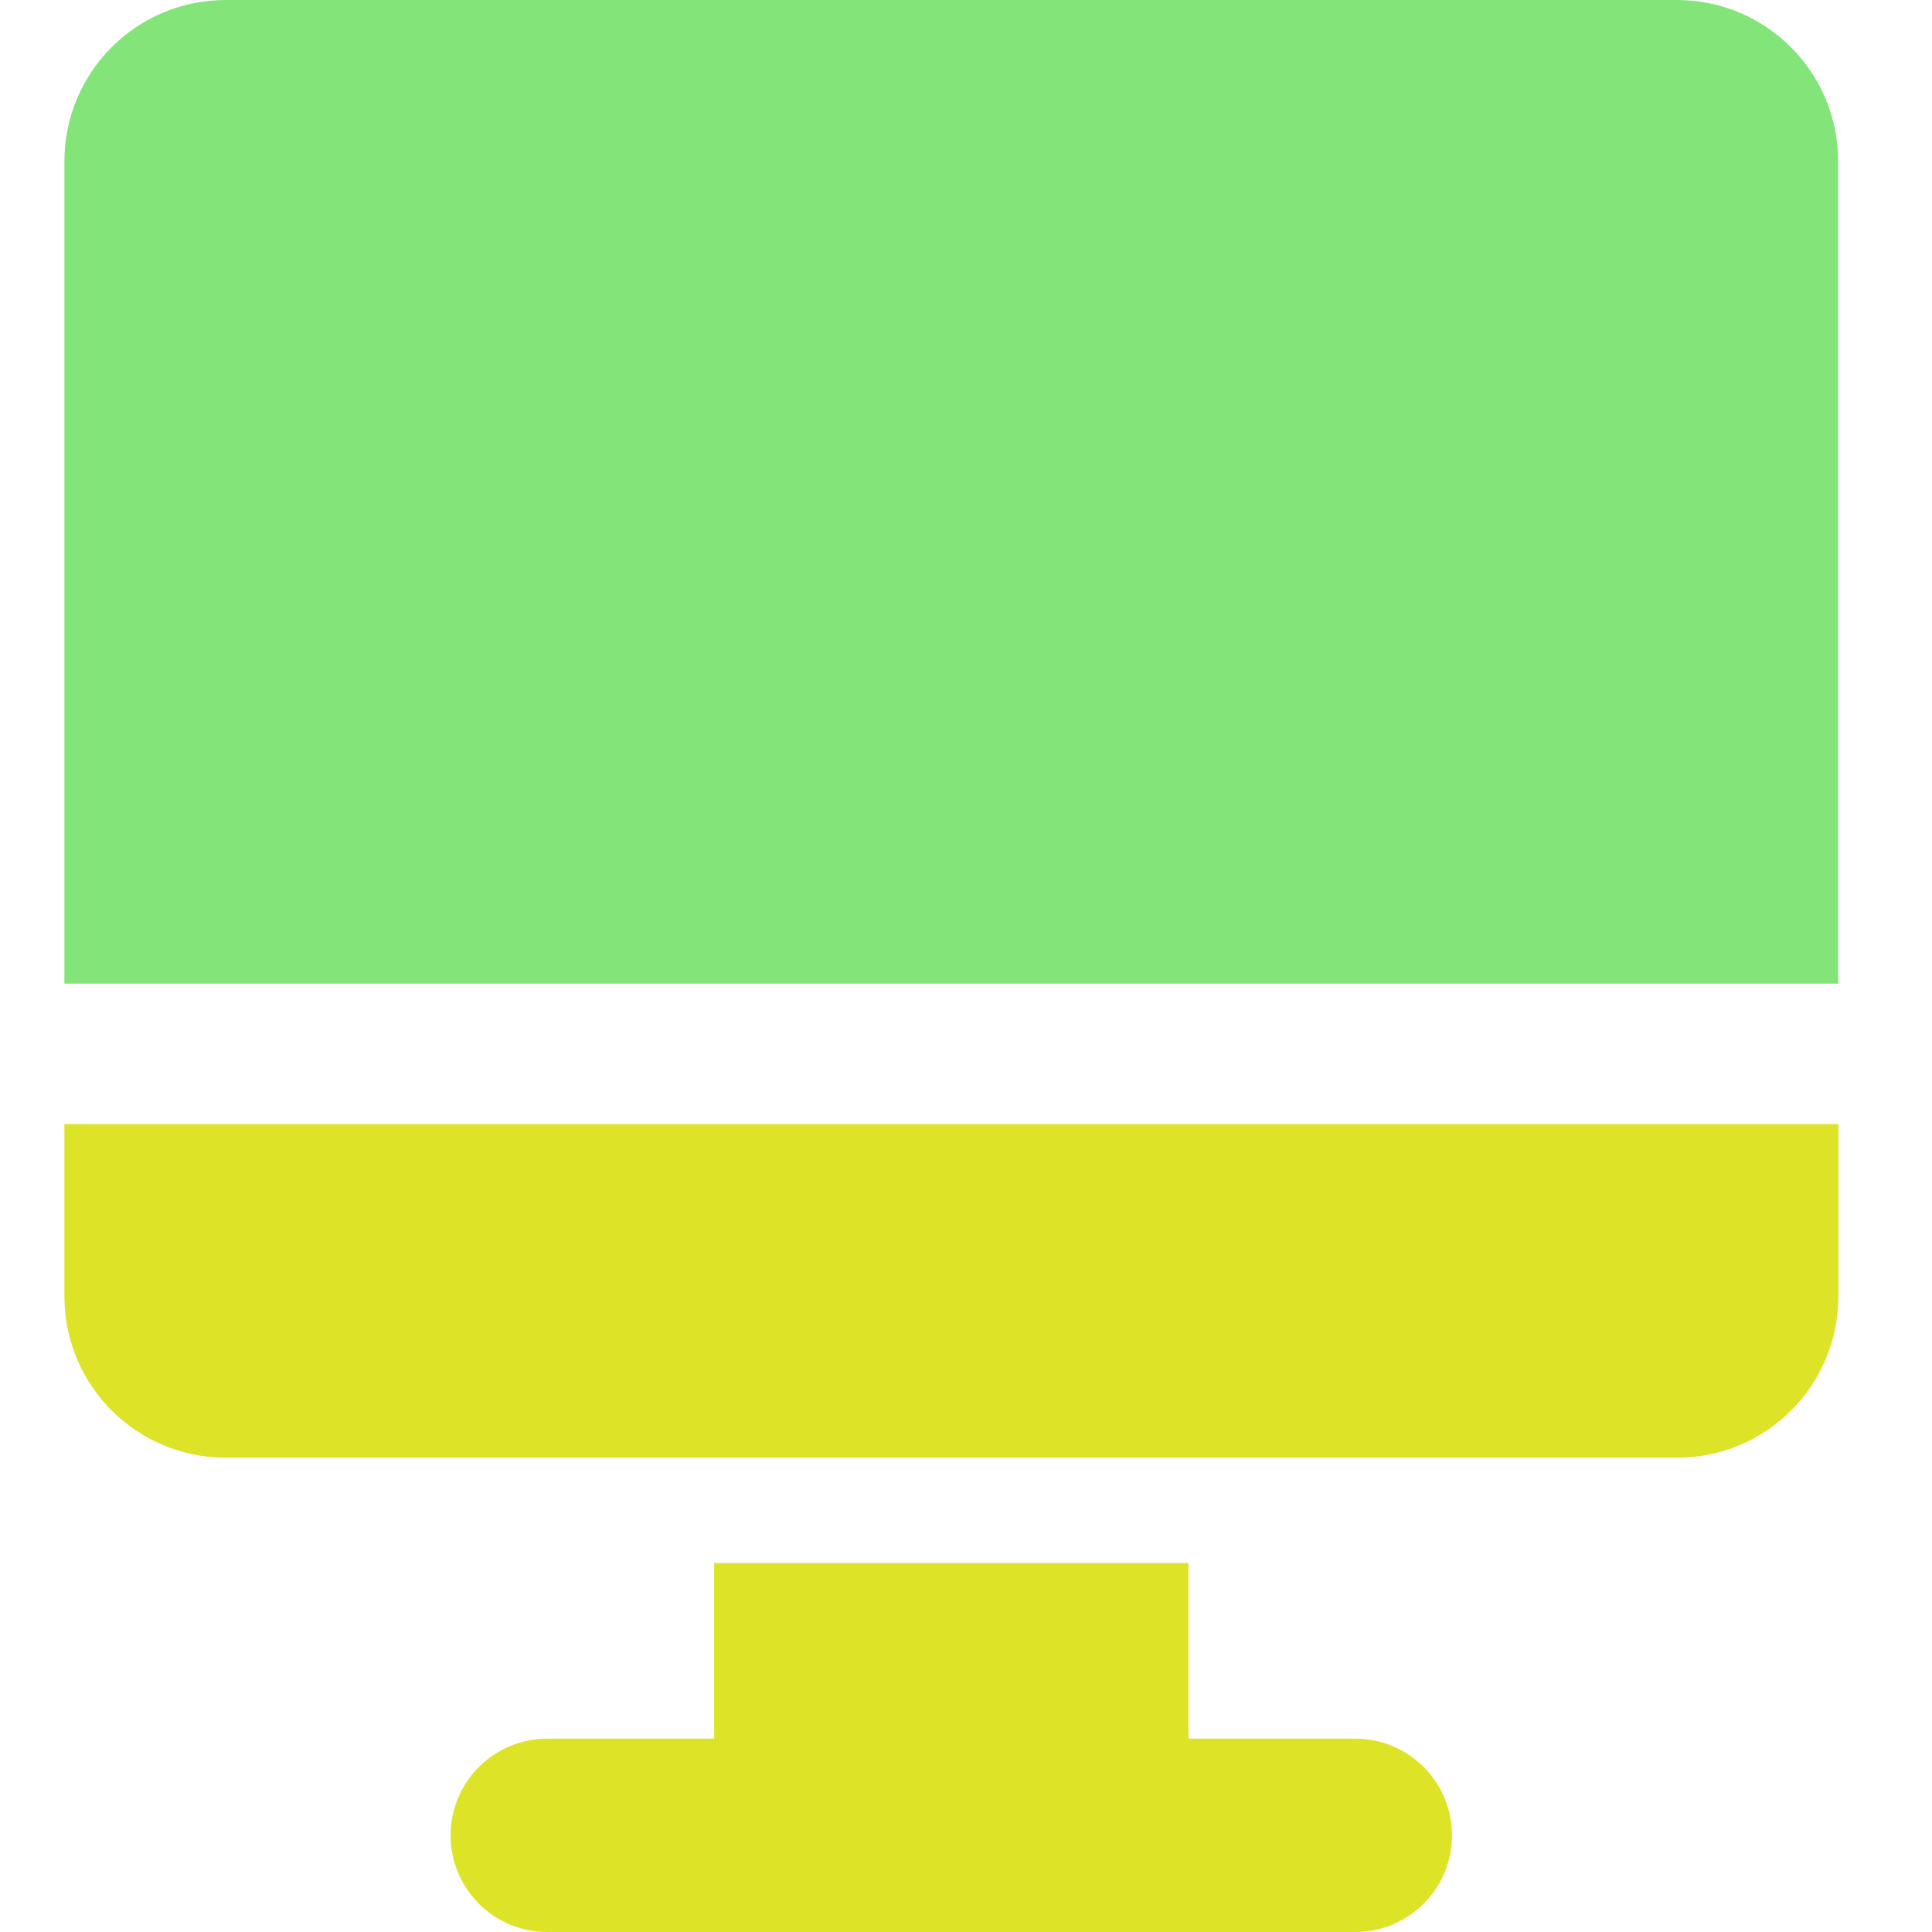
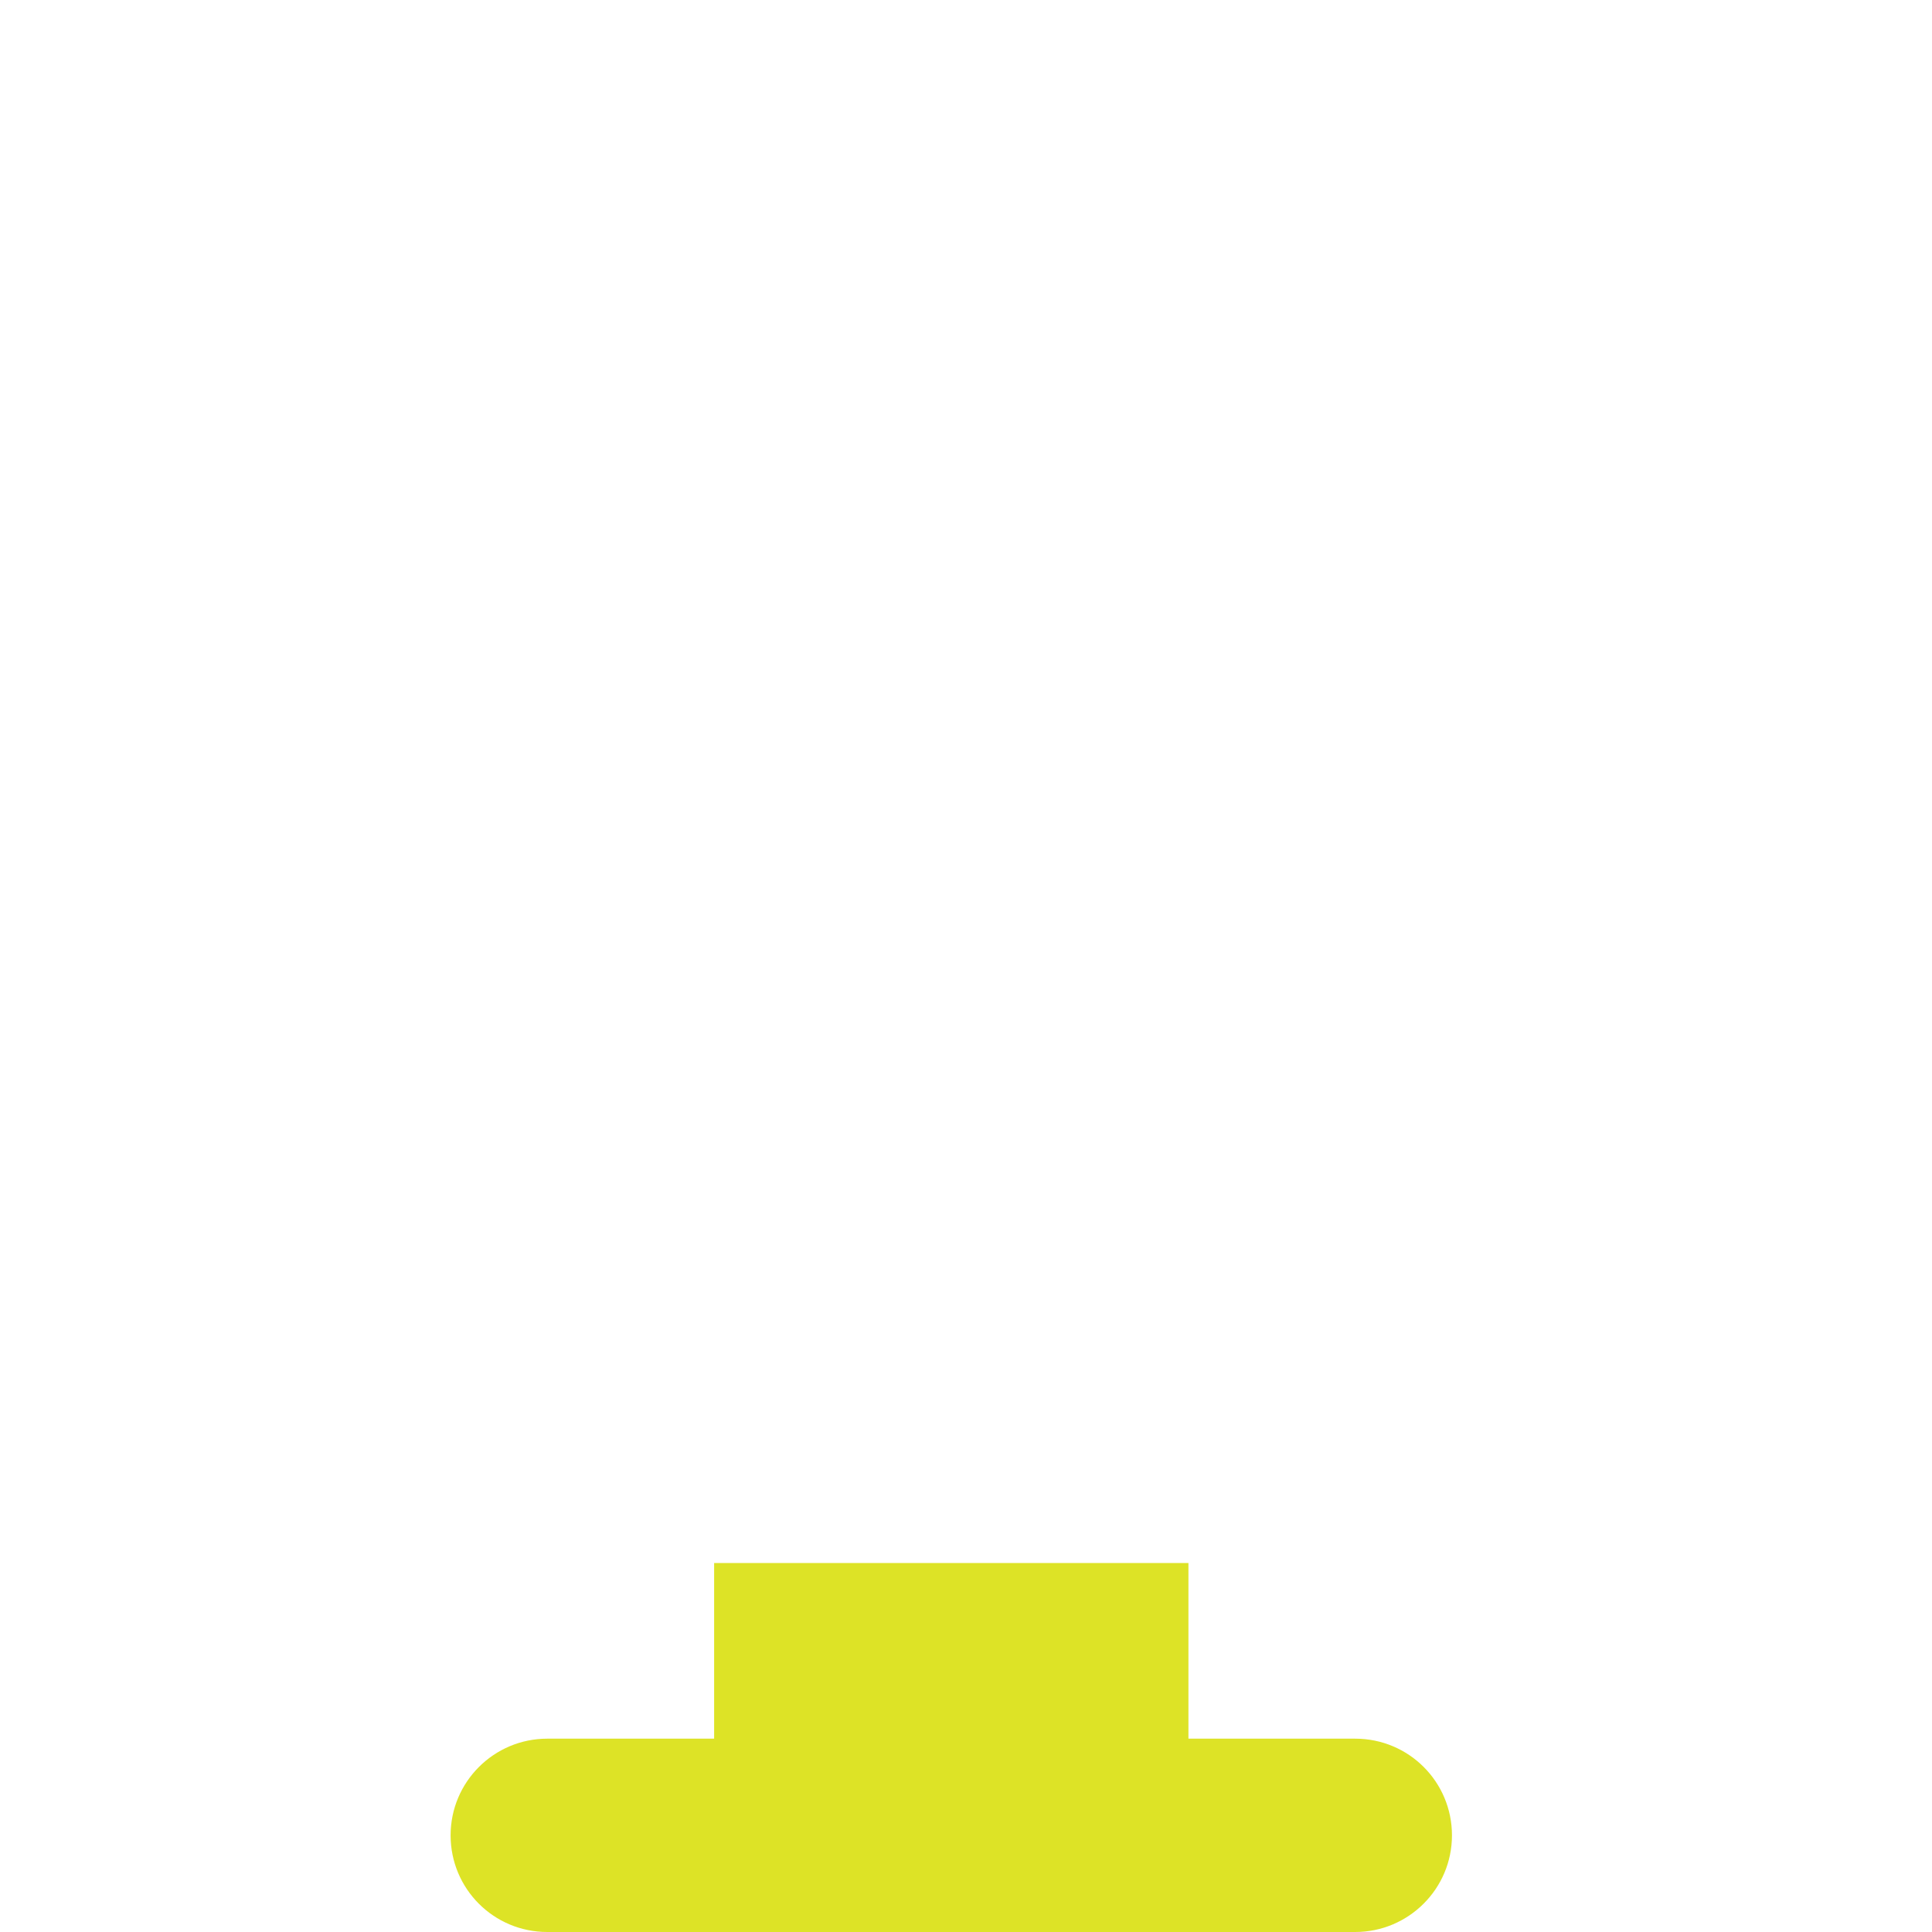
<svg xmlns="http://www.w3.org/2000/svg" width="30" height="30" viewBox="0 0 30 30" fill="none">
-   <path d="M26.042 0H3.505C2.121 0 1 1.121 1 2.505V15.274H28.543V2.505C28.543 1.121 27.422 0 26.038 0H26.042Z" fill="#83E479" />
-   <path d="M1 20.131C1 21.514 2.121 22.635 3.505 22.635H26.042C27.425 22.635 28.546 21.514 28.546 20.131V17.454H1V20.131Z" fill="#DDE326" />
  <path d="M21.044 26.998H18.454V24.27H11.089V26.998H8.498C7.671 26.998 6.997 27.668 6.997 28.499C6.997 29.33 7.667 30 8.498 30H21.044C21.871 30 22.546 29.33 22.546 28.499C22.546 27.668 21.875 26.998 21.044 26.998Z" fill="#DDE326" />
</svg>